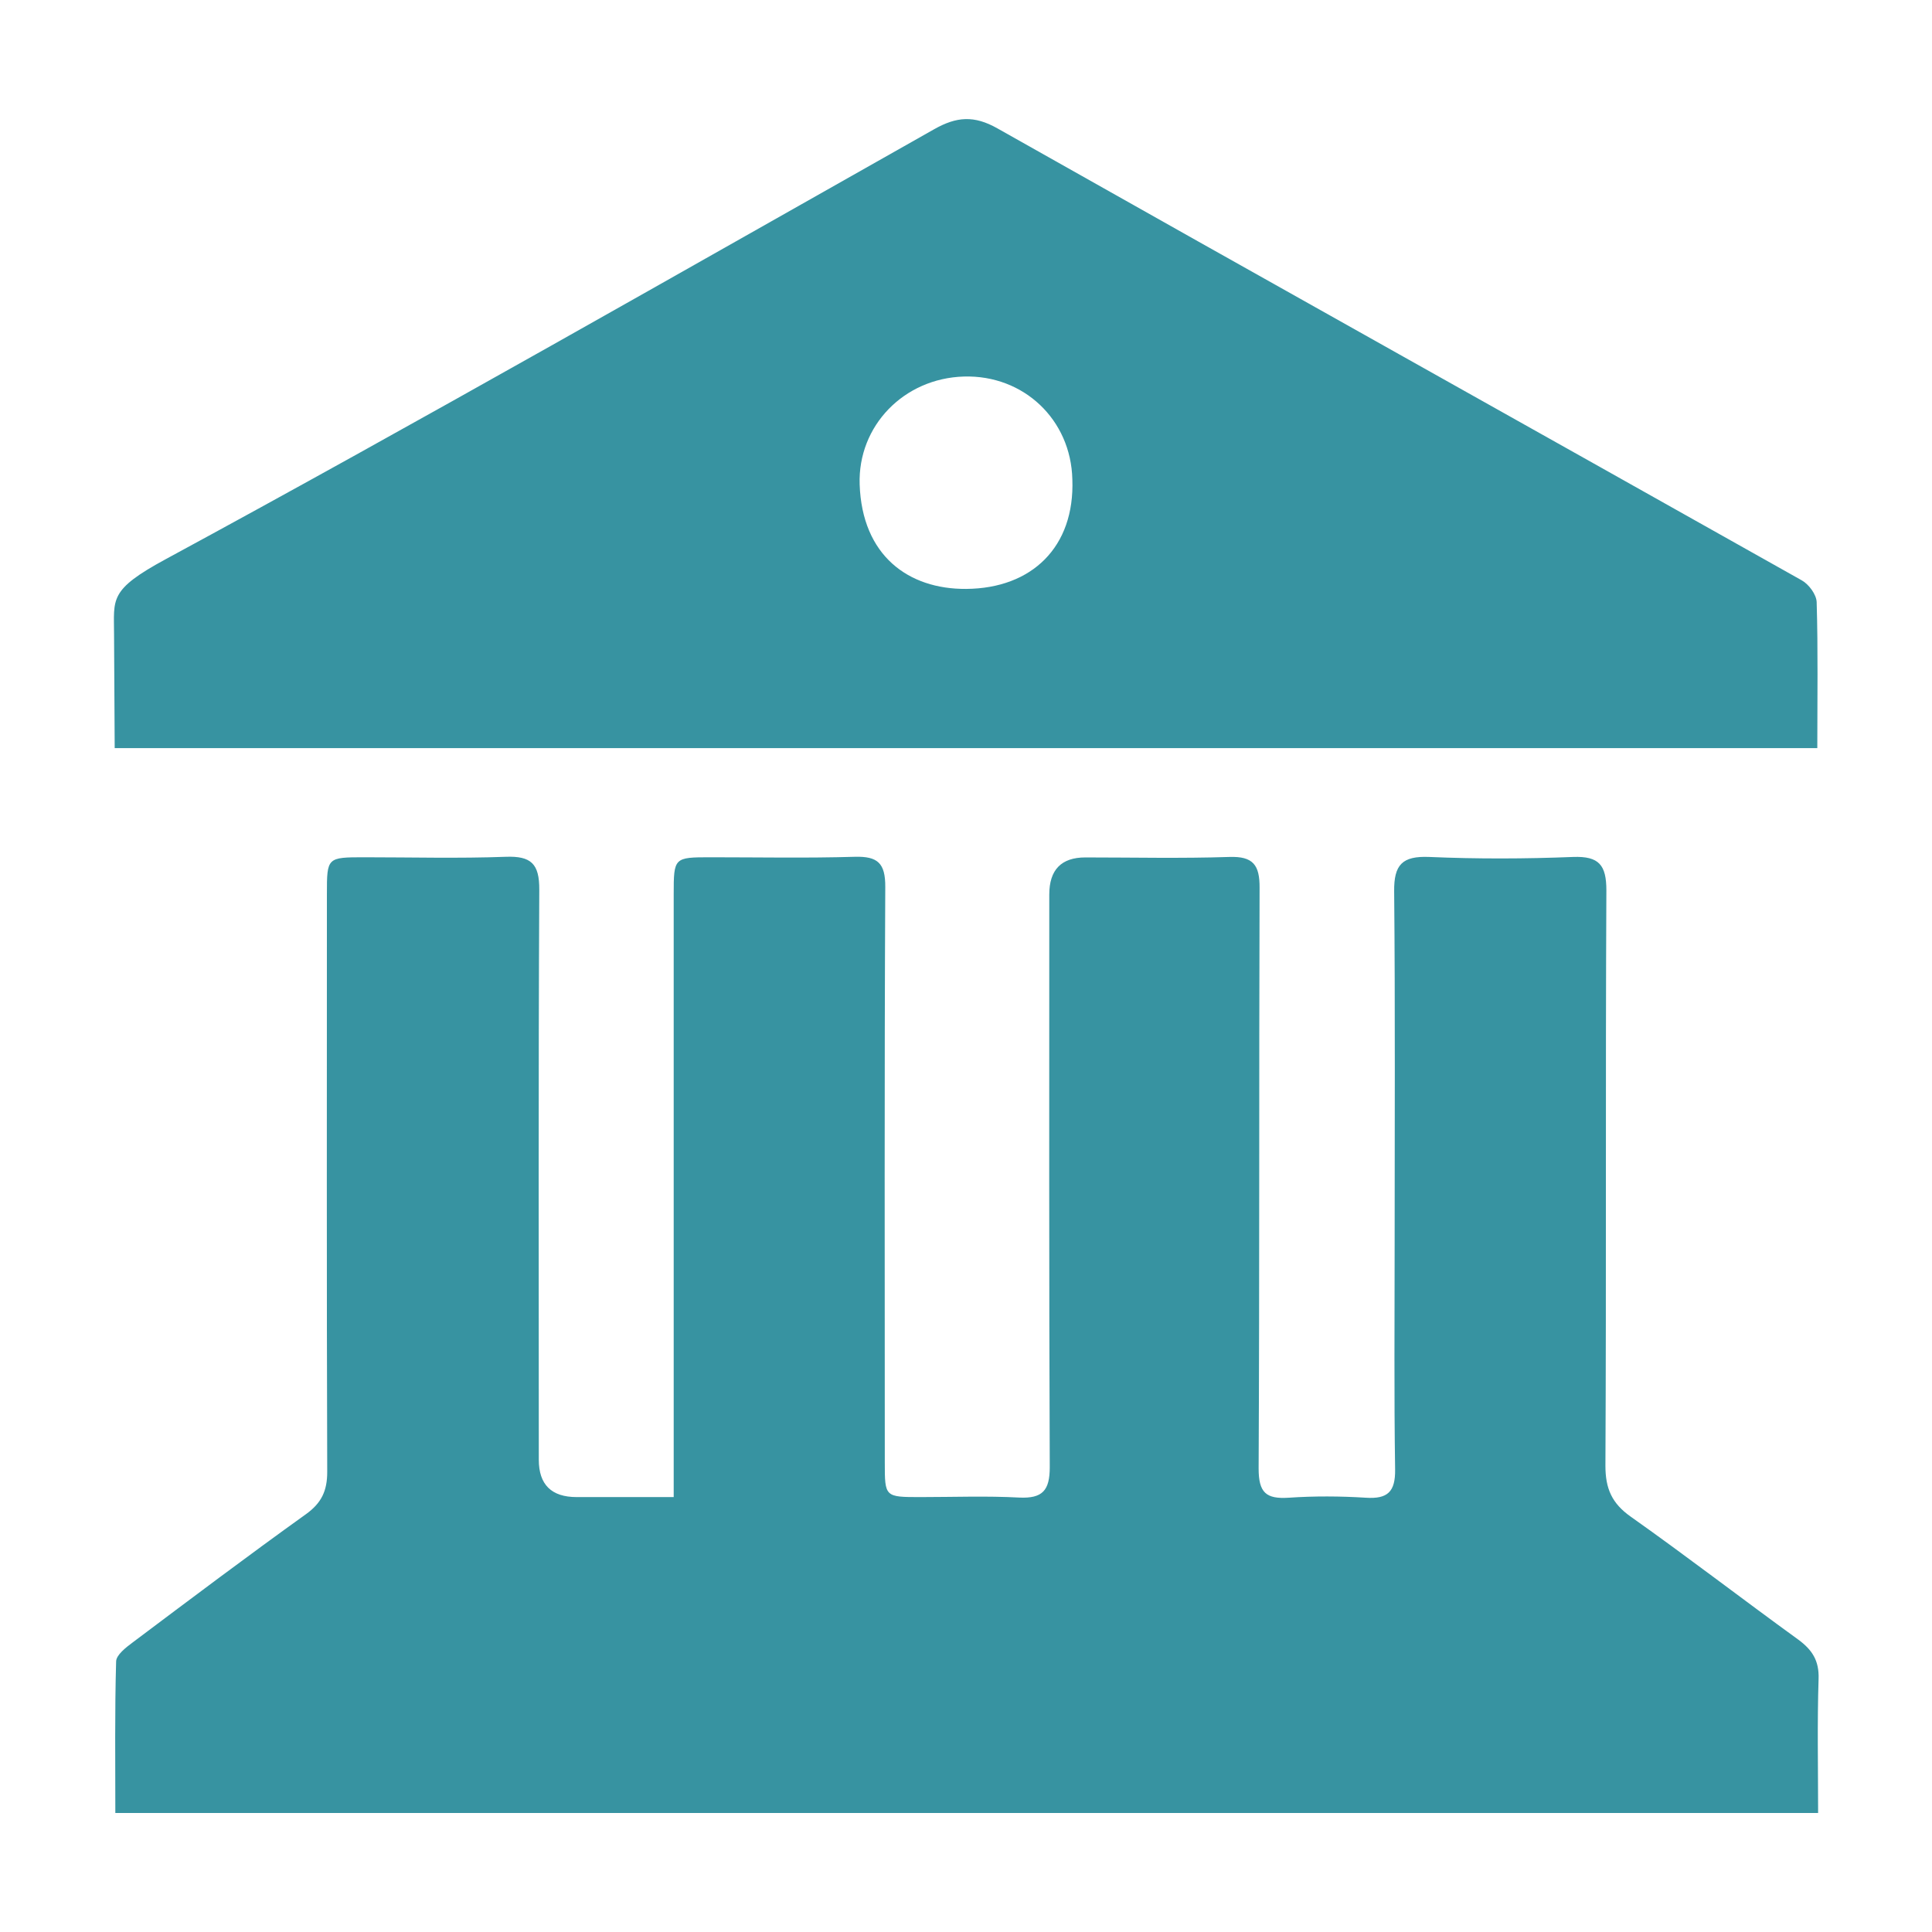
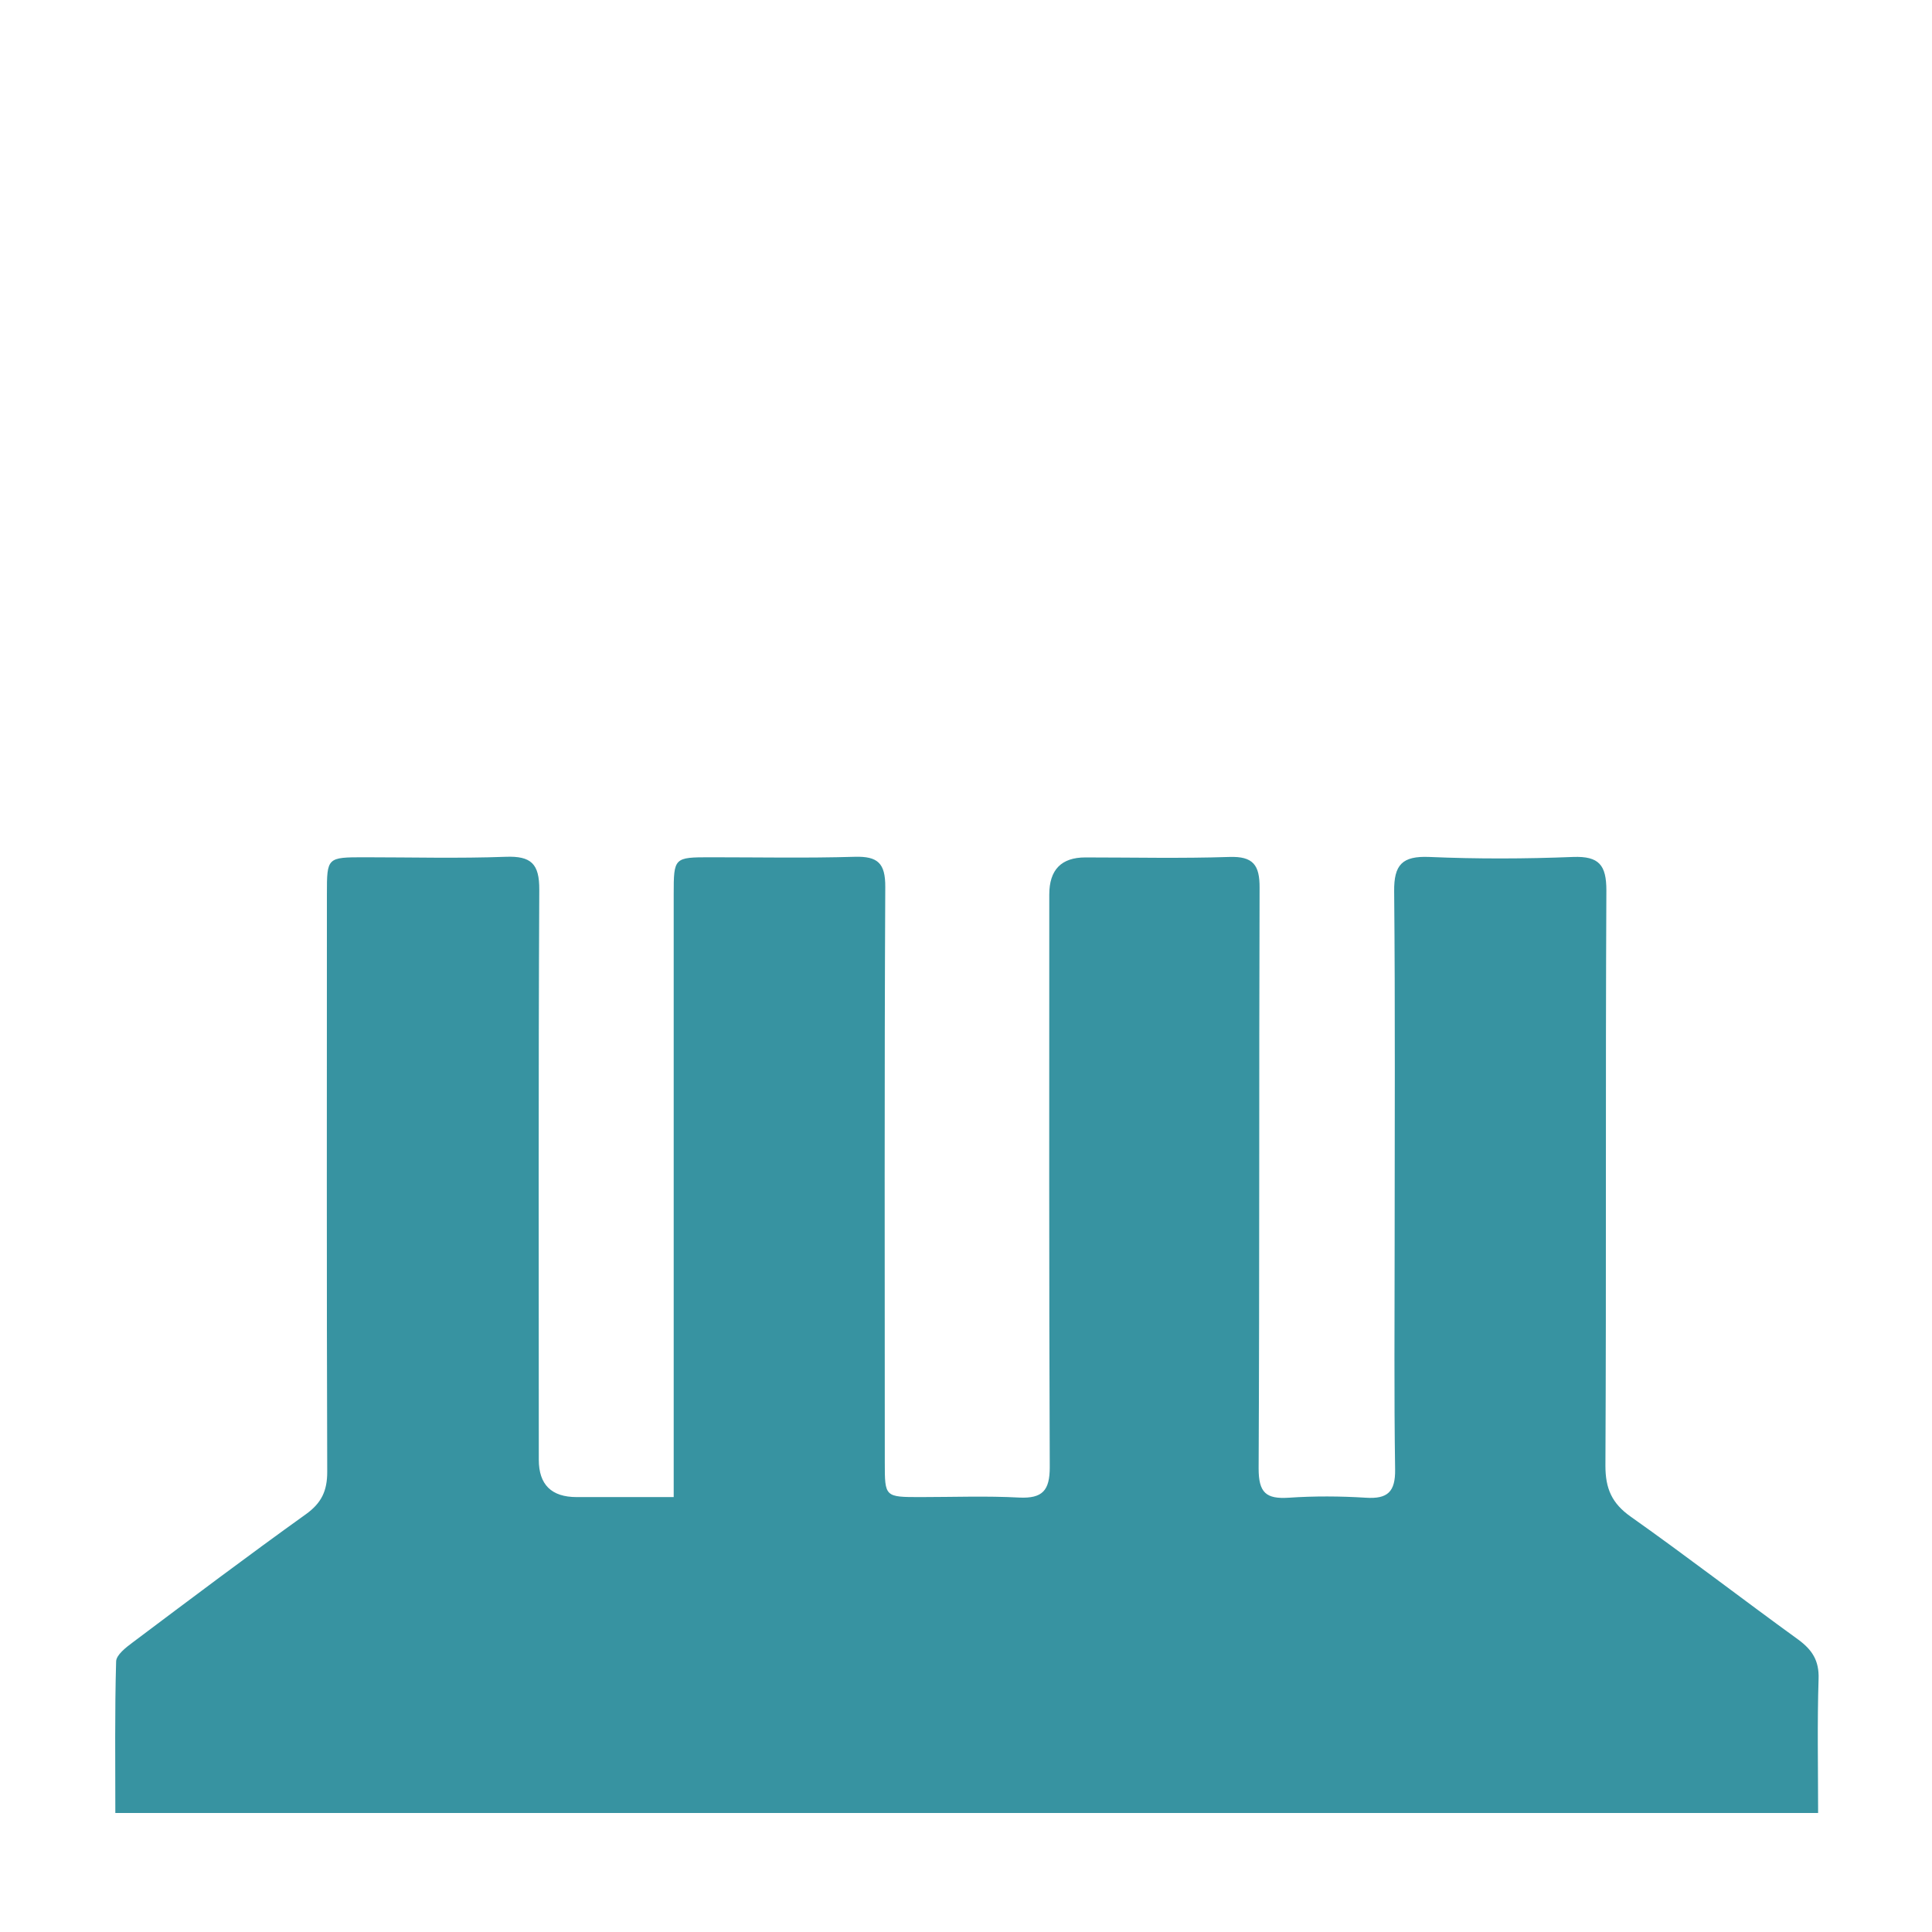
<svg xmlns="http://www.w3.org/2000/svg" id="Layer_1" data-name="Layer 1" viewBox="0 0 121.45 121.45">
  <defs>
    <style>
      .cls-1 {
        fill: #3793a1;
        stroke-width: 0px;
      }
    </style>
  </defs>
  <path class="cls-1" d="M114.25,113.97H7.25c0-3.21-.04-6.37.05-9.53.01-.41.62-.88,1.05-1.2,3.61-2.71,7.22-5.43,10.89-8.06.97-.7,1.33-1.46,1.33-2.65-.04-12.11-.02-24.22-.02-36.34,0-2.29.01-2.3,2.36-2.3,2.96,0,5.92.08,8.88-.03,1.6-.06,2.12.44,2.11,2.07-.06,11.94-.03,23.89-.03,35.83q0,2.35,2.38,2.35c1.95,0,3.9,0,6.1,0,0-.66,0-1.19,0-1.72,0-12.06,0-24.11,0-36.17,0-2.32.02-2.33,2.33-2.33,3.02,0,6.03.06,9.05-.03,1.45-.04,1.93.4,1.92,1.9-.06,12.06-.03,24.11-.03,36.17,0,2.18,0,2.18,2.25,2.18,2.07,0,4.14-.08,6.2.03,1.47.07,1.92-.45,1.92-1.91-.05-12-.03-24-.03-36q0-2.33,2.27-2.33c3.02,0,6.03.07,9.05-.03,1.49-.05,1.91.5,1.9,1.94-.04,12.17,0,24.34-.06,36.5,0,1.53.47,1.93,1.89,1.84,1.61-.11,3.24-.1,4.85,0,1.37.09,1.86-.37,1.84-1.78-.07-4.69-.03-9.38-.03-14.06,0-7.42.04-14.85-.03-22.27-.02-1.69.51-2.24,2.21-2.17,3.01.13,6.03.12,9.04,0,1.63-.06,2.09.51,2.09,2.1-.06,12.06,0,24.11-.06,36.17,0,1.43.4,2.36,1.59,3.2,3.55,2.51,7,5.17,10.52,7.72.89.65,1.33,1.33,1.29,2.48-.09,2.77-.03,5.55-.03,8.43Z" />
-   <path class="cls-1" d="M114.25,47.03H7.21c0-1.52-.04-5.67-.04-7.13,0-2.26-.35-2.8,3.25-4.75,15.77-8.54,32.69-18.21,48.31-27.03,1.4-.79,2.5-.88,3.97-.05,16.83,9.5,33.71,18.93,50.56,28.41.45.25.93.9.94,1.38.09,3,.04,6.01.04,9.17ZM67.41,30.13c-.09-3.75-3.06-6.57-6.82-6.46-3.77.11-6.67,3.1-6.55,6.78.15,4.47,3.06,6.6,6.7,6.57,4.12-.03,6.83-2.63,6.67-6.89Z" />
</svg>